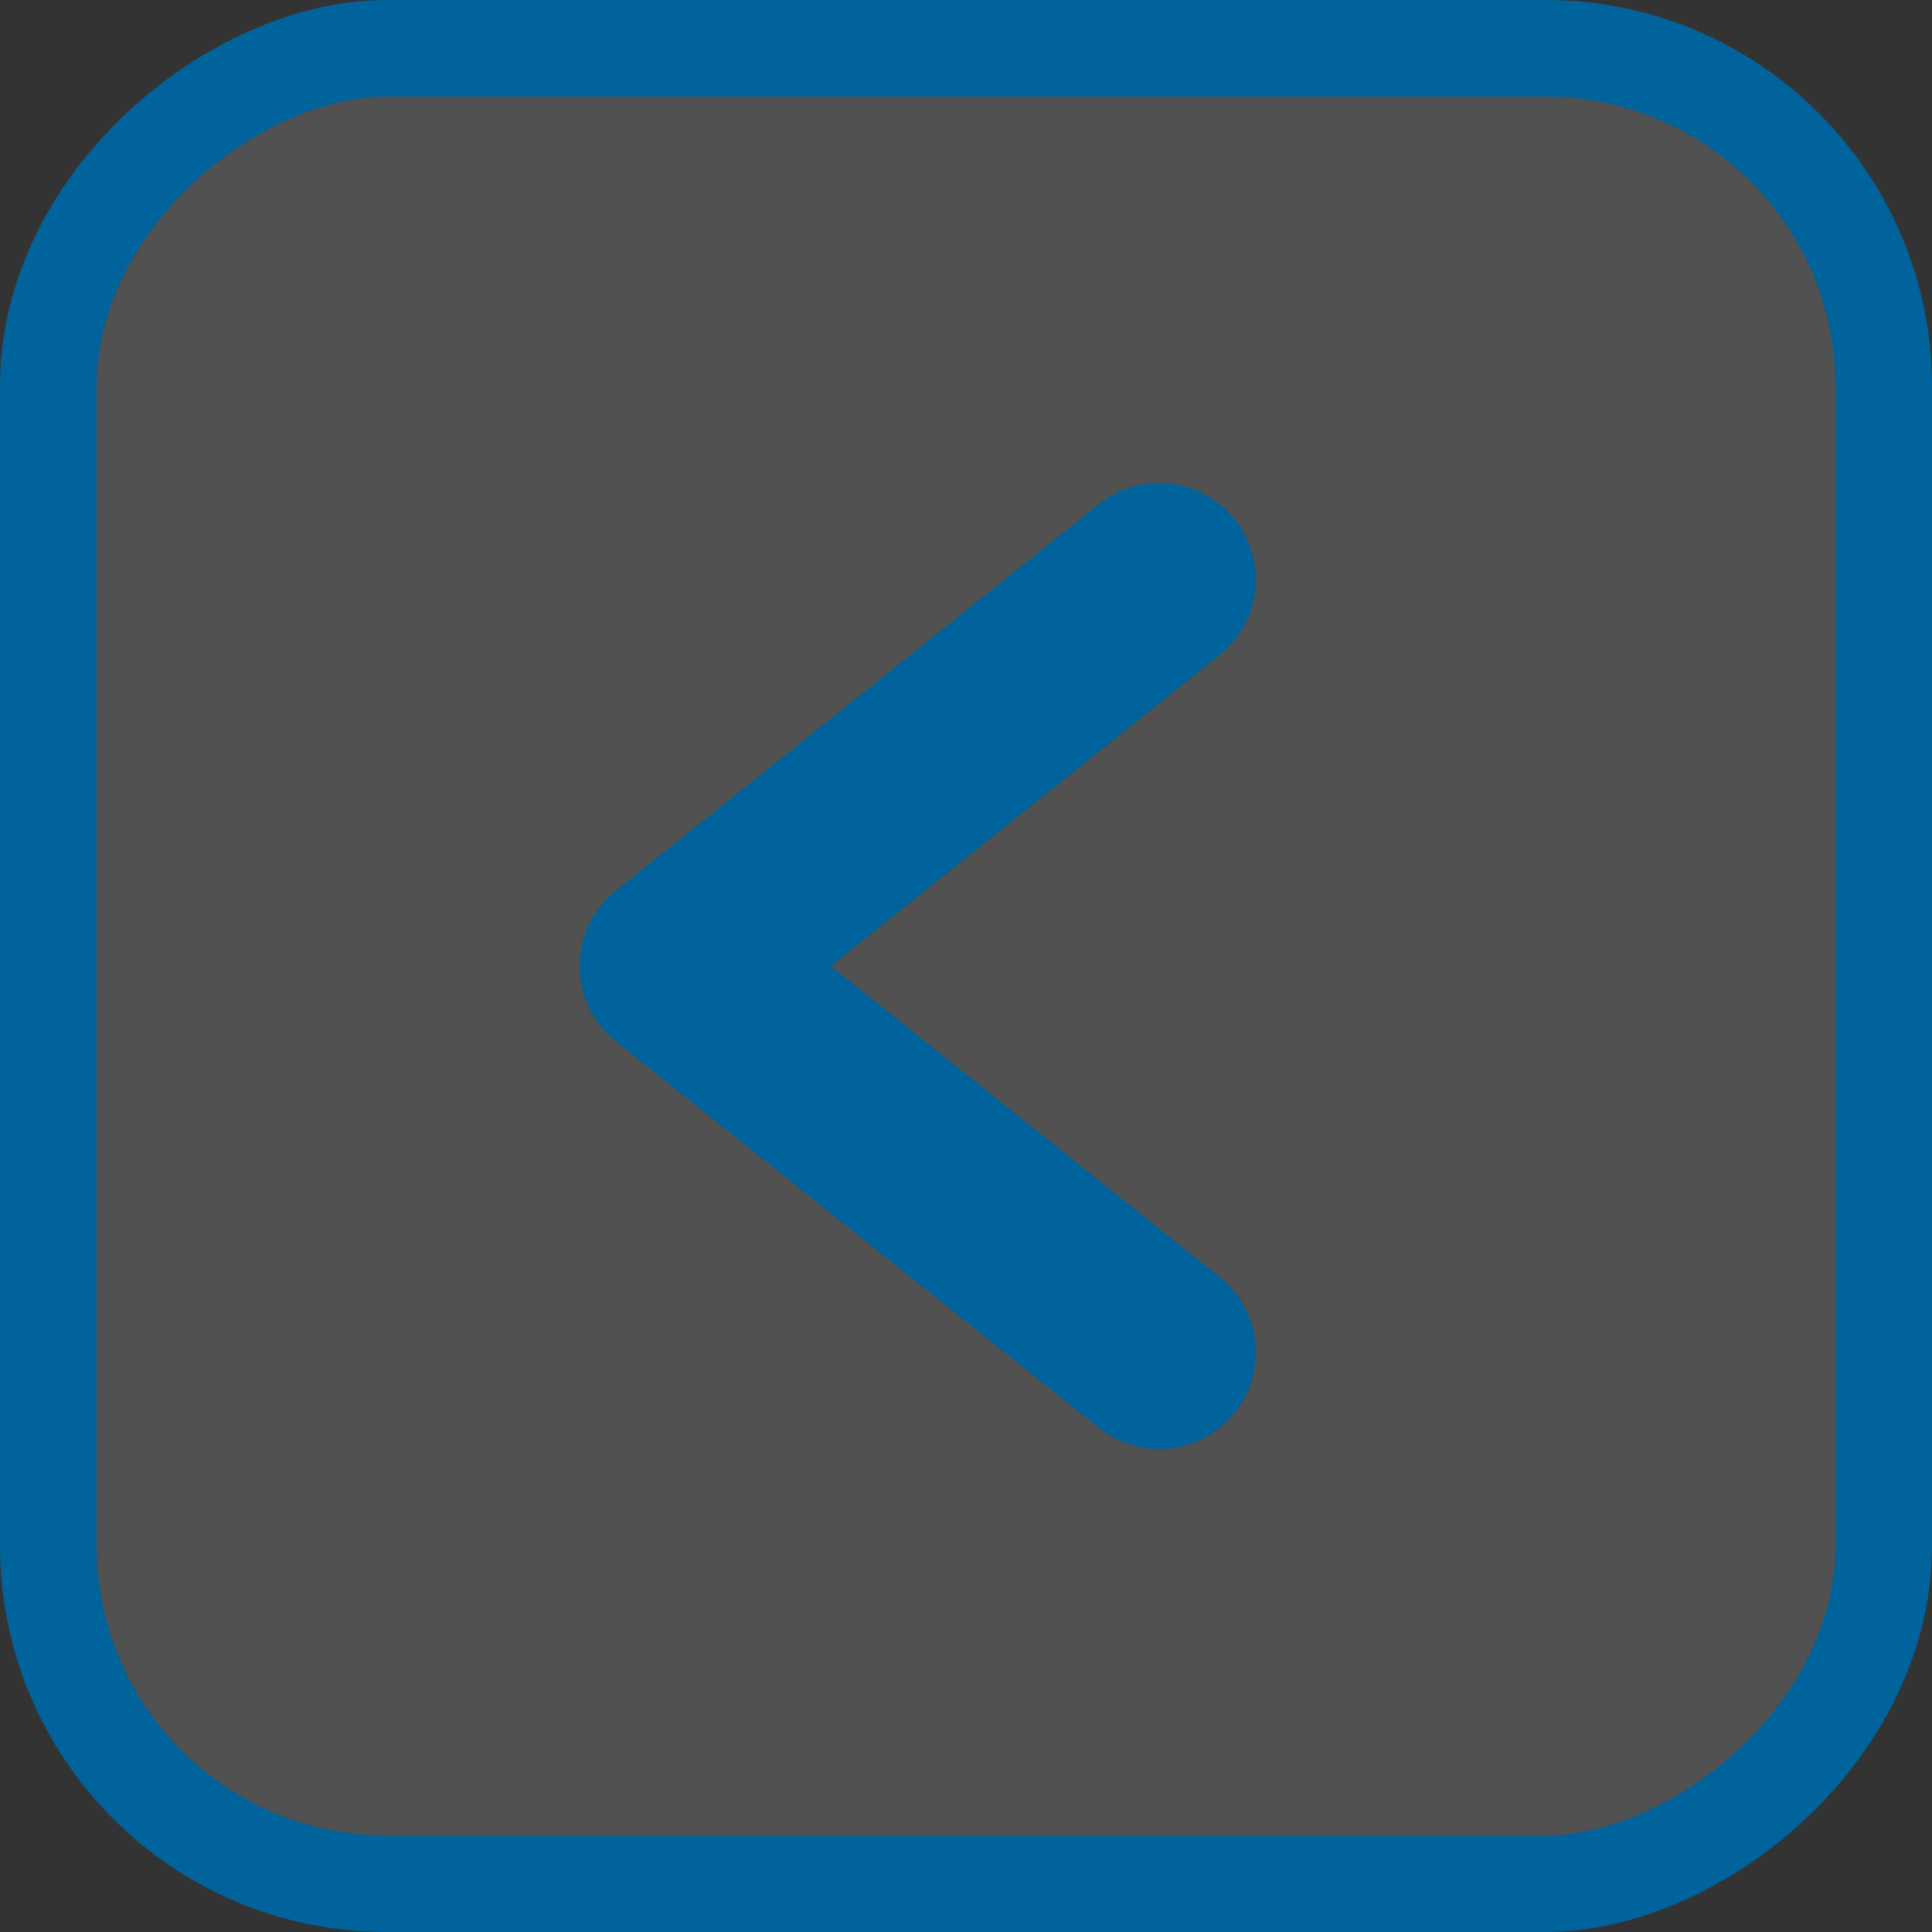
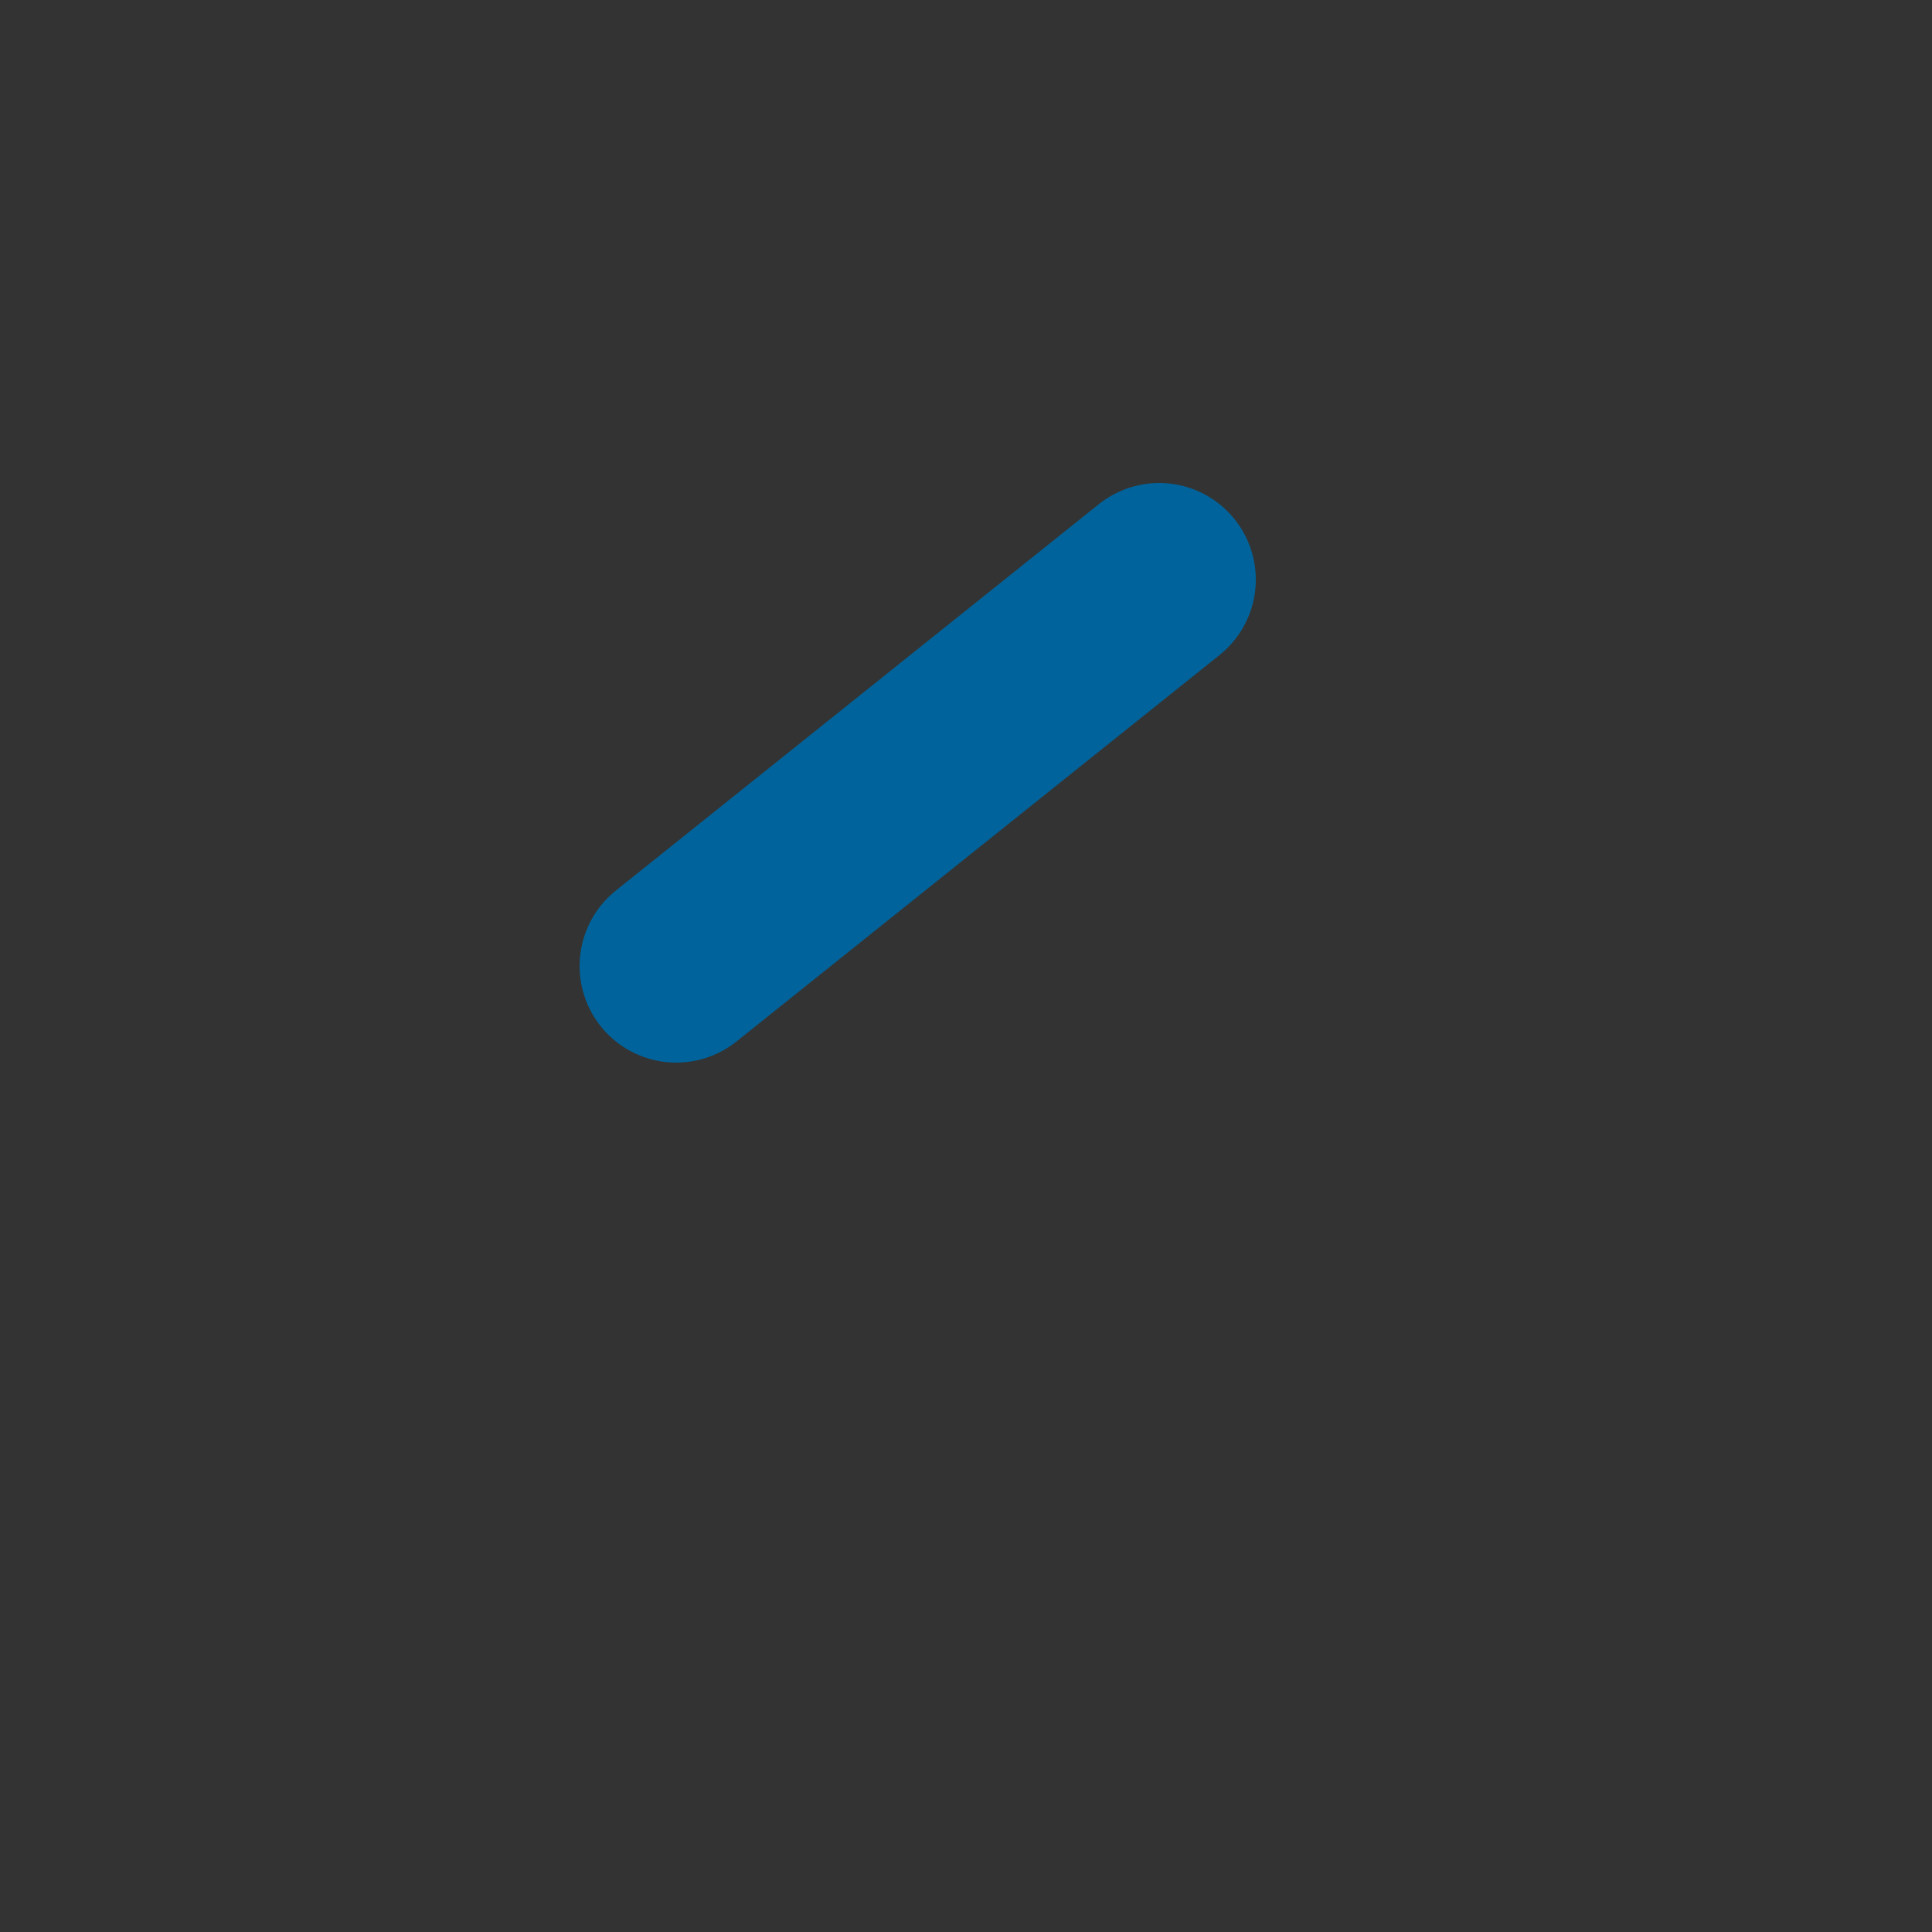
<svg xmlns="http://www.w3.org/2000/svg" width="20" height="20" viewBox="0 0 20 20" fill="none">
  <rect x="0" y="0" width="20" height="20" fill="#333333" stroke="none" />
-   <rect x="19.5" y="0.5" width="19" height="19" rx="3.5" transform="rotate(90 19.5 0.5)" fill="white" fill-opacity="0.15" stroke="#00639B" />
-   <path d="M12 6L7 10L12 14" stroke="#00639B" stroke-width="2" stroke-linecap="round" stroke-linejoin="round" />
+   <path d="M12 6L7 10" stroke="#00639B" stroke-width="2" stroke-linecap="round" stroke-linejoin="round" />
</svg>